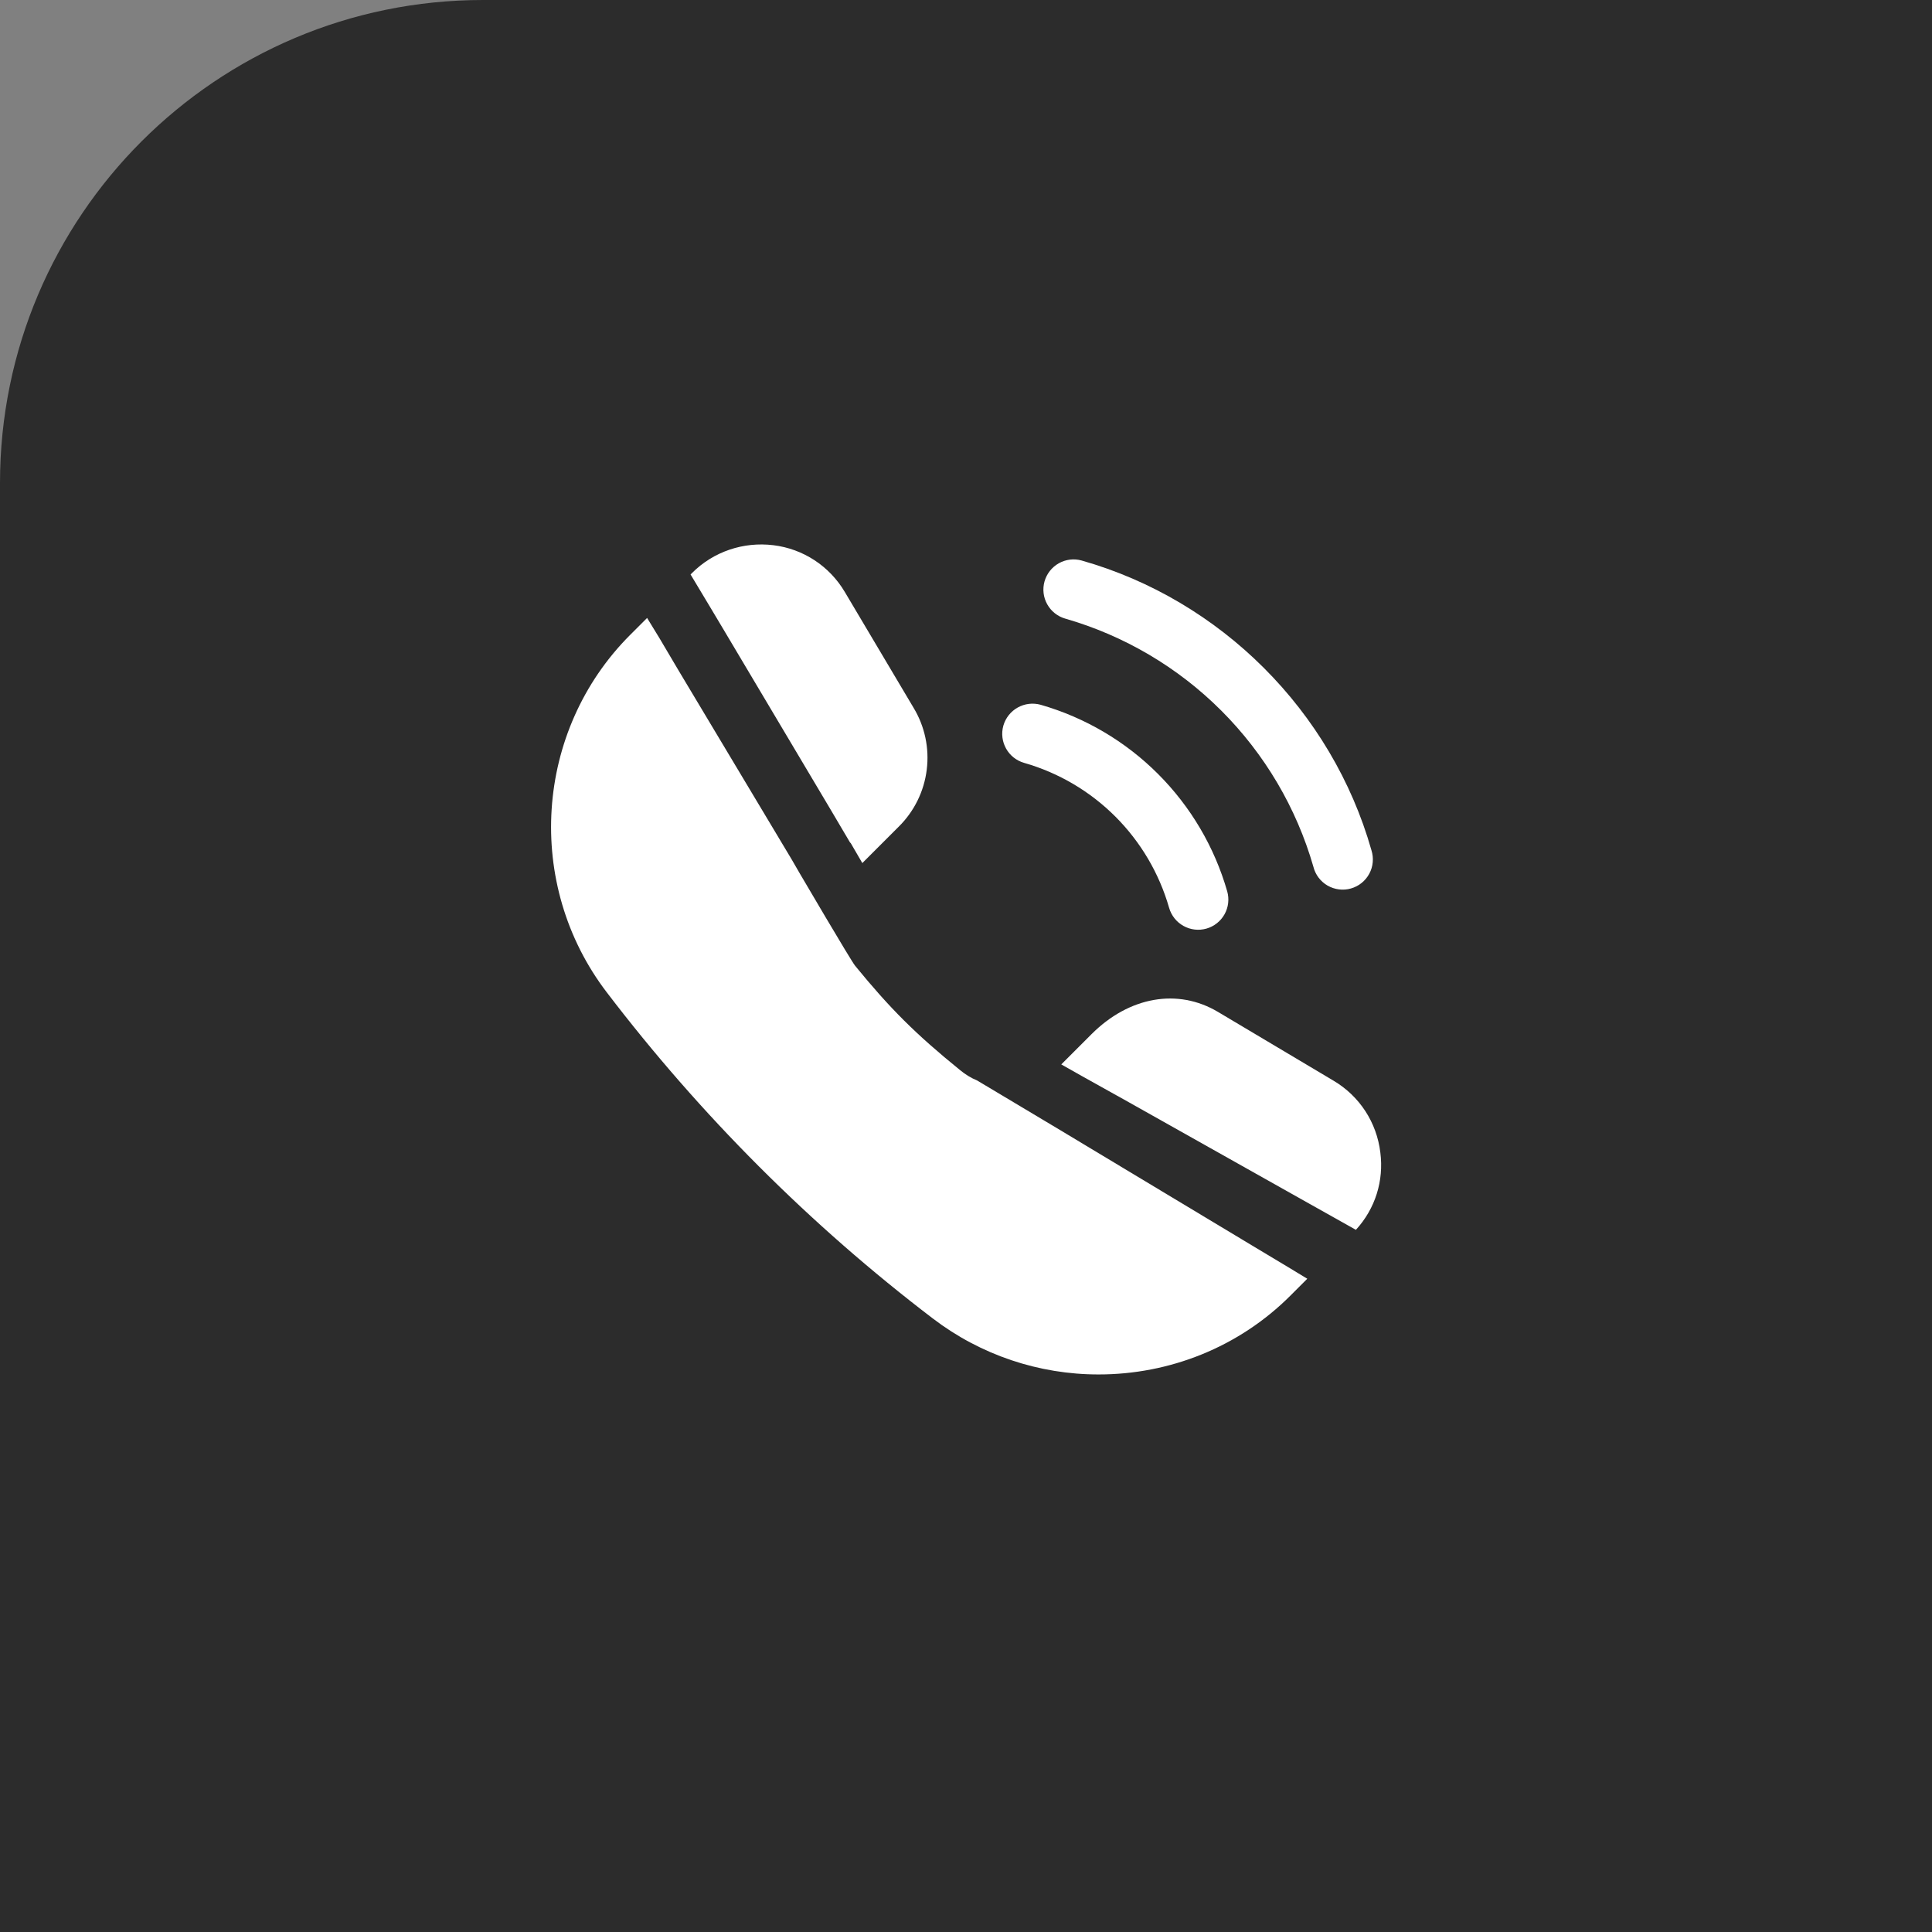
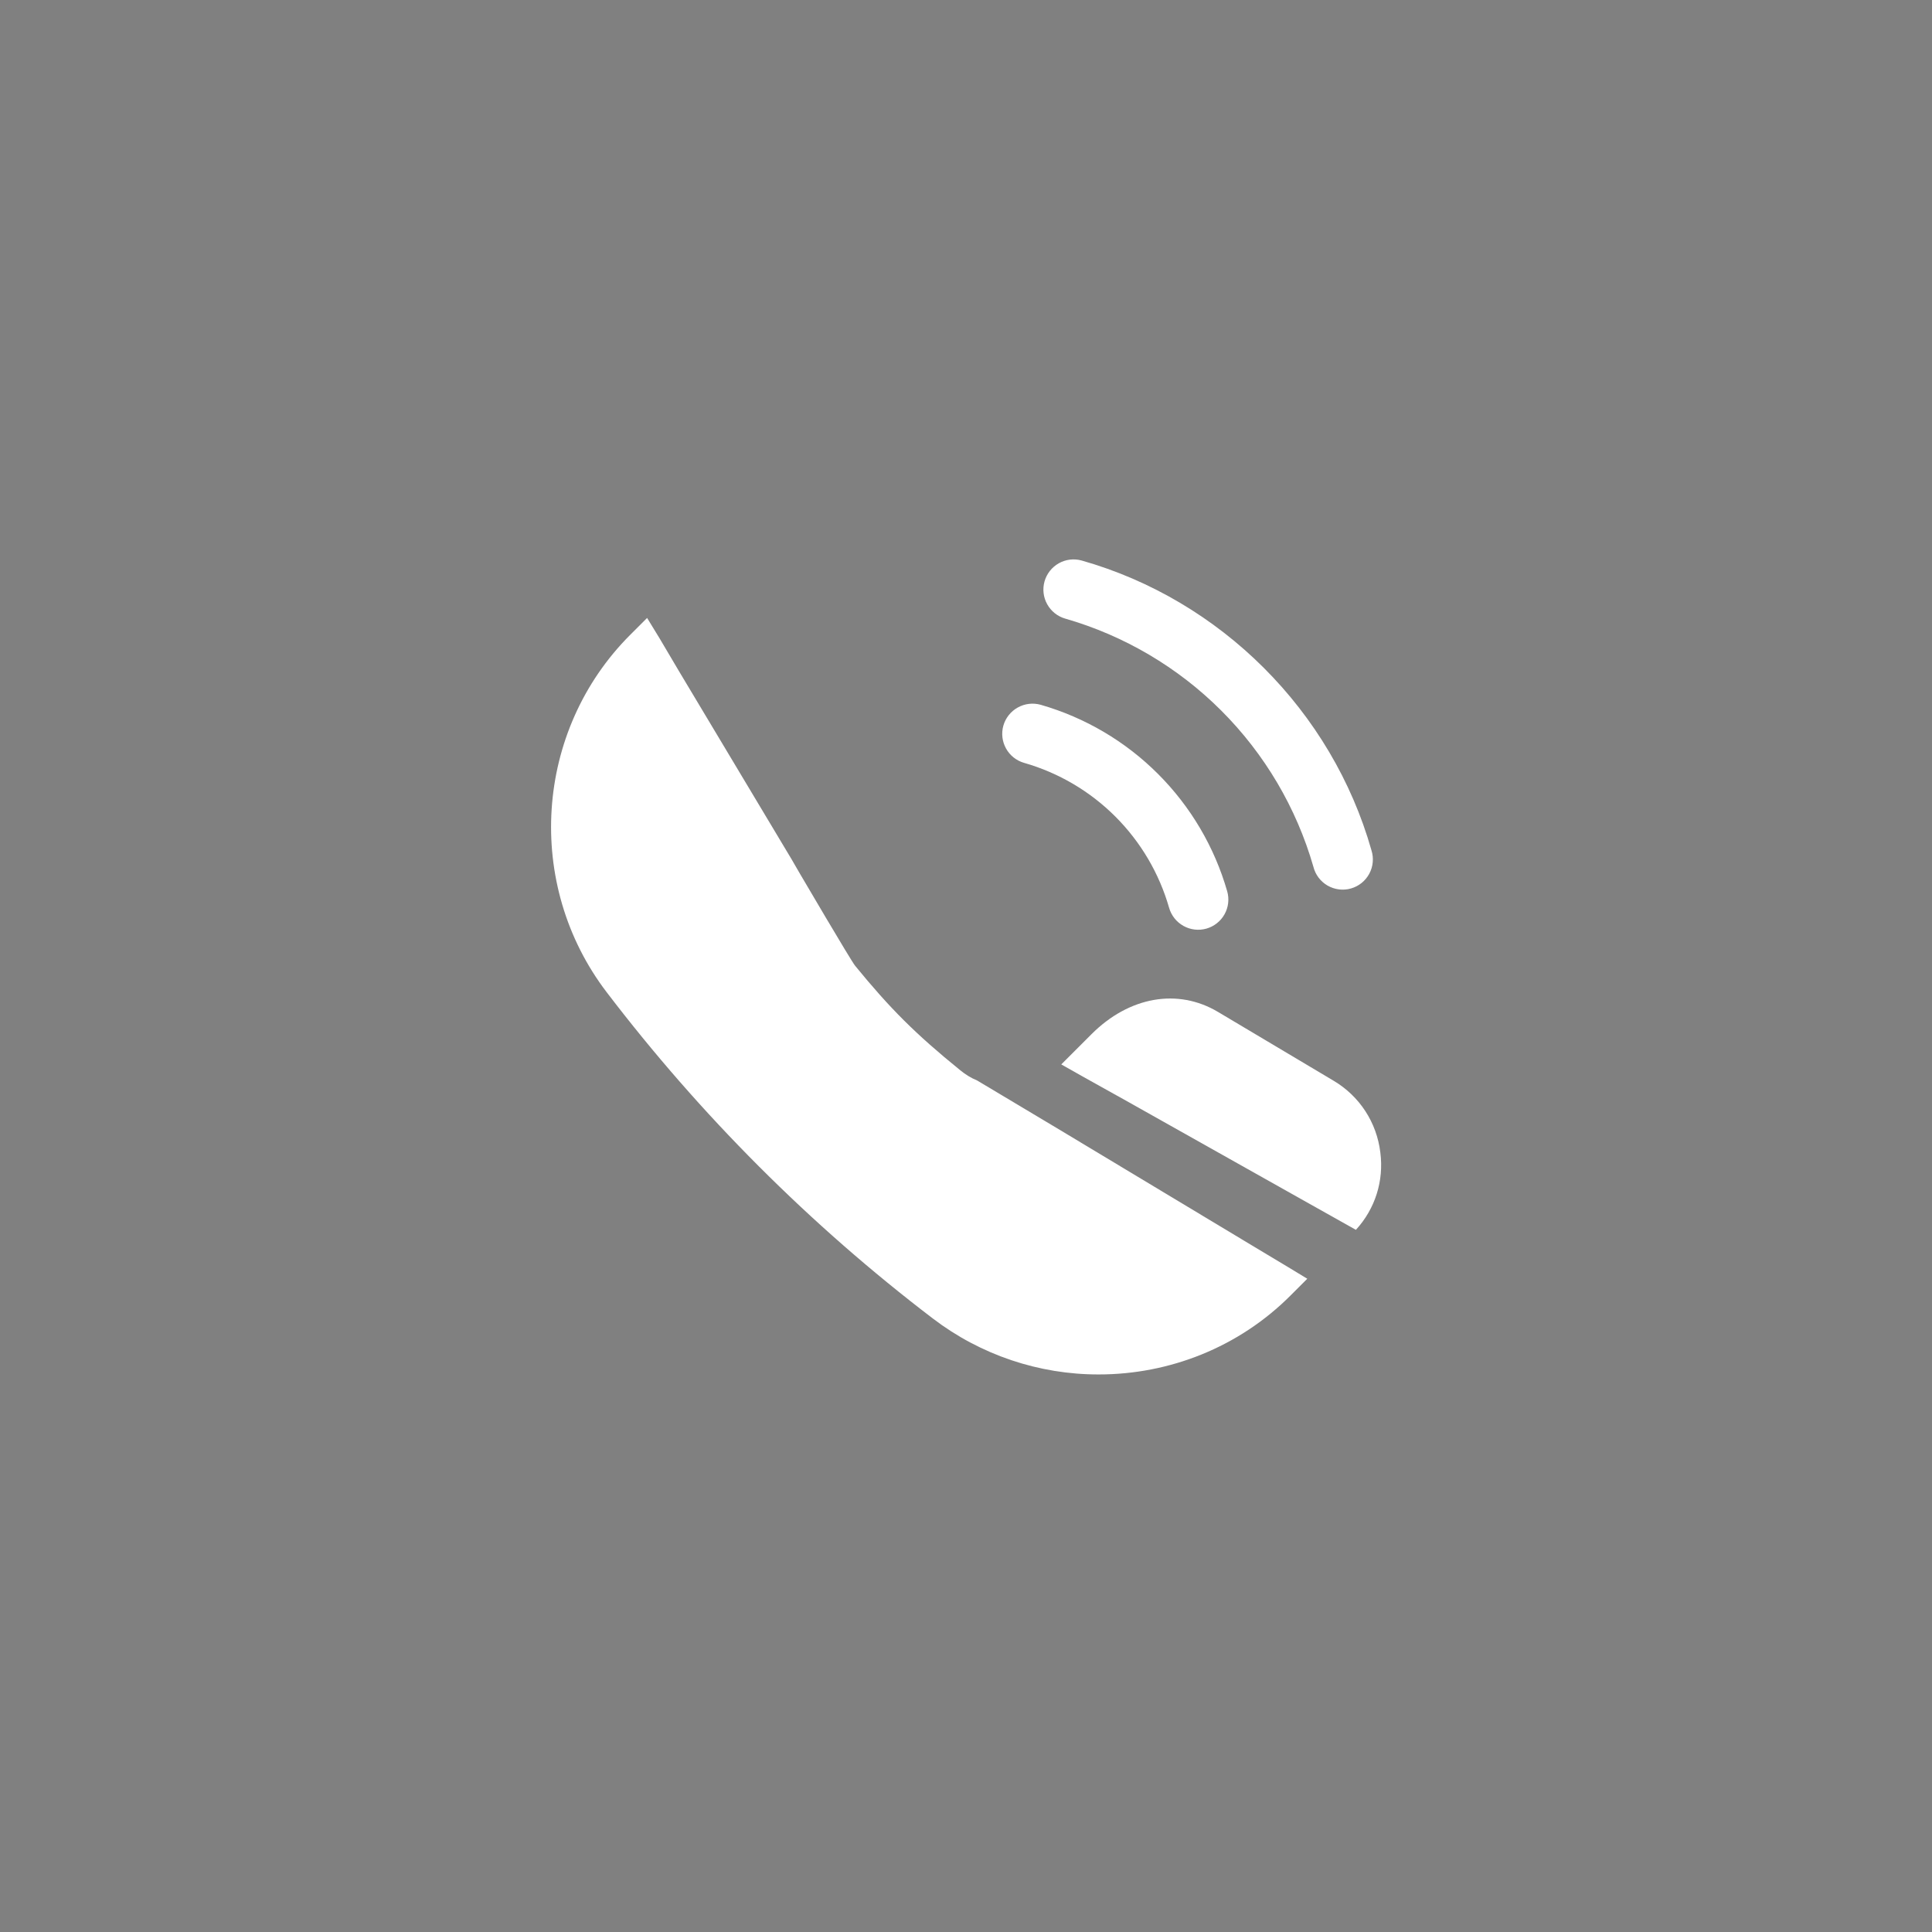
<svg xmlns="http://www.w3.org/2000/svg" width="80" height="80" viewBox="0 0 80 80" fill="none">
  <rect x="0" y="0" width="80" height="80" fill="#808080" stroke="none" />
-   <path d="M0 20C0 8.954 8.954 0 20 0H80V80H0V20Z" fill="#2C2C2C" />
-   <path d="M29.92 26L34.395 33.525L35.207 34.9H35.22L35.707 35.738L37.22 34.225C37.857 33.593 38.264 32.765 38.374 31.875C38.486 30.984 38.295 30.082 37.832 29.313L34.982 24.513C34.345 23.438 33.257 22.725 32.02 22.575C30.782 22.425 29.545 22.838 28.657 23.725L28.595 23.788L29.42 25.163L29.92 26Z" fill="white" />
  <path d="M38.632 54.6C40.604 56.103 43.016 56.916 45.495 56.913C48.407 56.913 51.295 55.8 53.457 53.625L54.132 52.95L53.307 52.45L51.932 51.625L44.157 46.95L43.595 46.613L40.457 44.738C40.207 44.638 39.97 44.488 39.757 44.313C37.907 42.813 36.857 41.763 35.407 39.988C35.232 39.775 33.107 36.15 33.107 36.15L32.782 35.588L28.12 27.8L27.307 26.425L26.795 25.588L26.095 26.288C22.132 30.25 21.707 36.625 25.132 41.1C28.995 46.163 33.532 50.713 38.632 54.6Z" fill="white" />
  <path d="M55.22 44.75L50.432 41.9C48.77 40.912 46.757 41.262 45.195 42.825L43.945 44.075L44.807 44.562L46.22 45.35L46.357 45.425L53.895 49.662L56.145 50.925C56.945 50.05 57.307 48.9 57.157 47.725C57.007 46.475 56.295 45.387 55.22 44.75ZM44.109 25.615C46.551 26.318 48.776 27.63 50.573 29.427C52.37 31.224 53.682 33.448 54.385 35.891C54.425 36.053 54.498 36.206 54.599 36.34C54.7 36.474 54.827 36.586 54.971 36.67C55.117 36.753 55.277 36.807 55.443 36.828C55.609 36.849 55.778 36.836 55.939 36.79C56.1 36.744 56.25 36.667 56.381 36.562C56.511 36.457 56.619 36.327 56.699 36.179C56.778 36.032 56.827 35.87 56.842 35.703C56.858 35.536 56.839 35.368 56.789 35.209C55.152 29.444 50.555 24.845 44.79 23.21C44.471 23.121 44.131 23.162 43.843 23.324C43.555 23.486 43.343 23.755 43.252 24.073C43.162 24.391 43.201 24.731 43.362 25.02C43.522 25.309 43.79 25.523 44.107 25.615H44.109ZM42.41 31.59C43.837 31.999 45.136 32.764 46.186 33.814C47.235 34.864 48.001 36.163 48.41 37.59C48.501 37.909 48.714 38.178 49.004 38.34C49.293 38.502 49.635 38.542 49.954 38.452C50.112 38.408 50.259 38.332 50.388 38.23C50.517 38.129 50.625 38.002 50.705 37.859C50.785 37.716 50.836 37.558 50.855 37.395C50.874 37.232 50.861 37.066 50.816 36.908C50.289 35.072 49.303 33.399 47.952 32.048C46.601 30.696 44.928 29.711 43.091 29.183C42.772 29.095 42.431 29.135 42.142 29.297C41.852 29.458 41.639 29.728 41.547 30.046C41.36 30.711 41.746 31.401 42.41 31.59Z" fill="white" />
</svg>